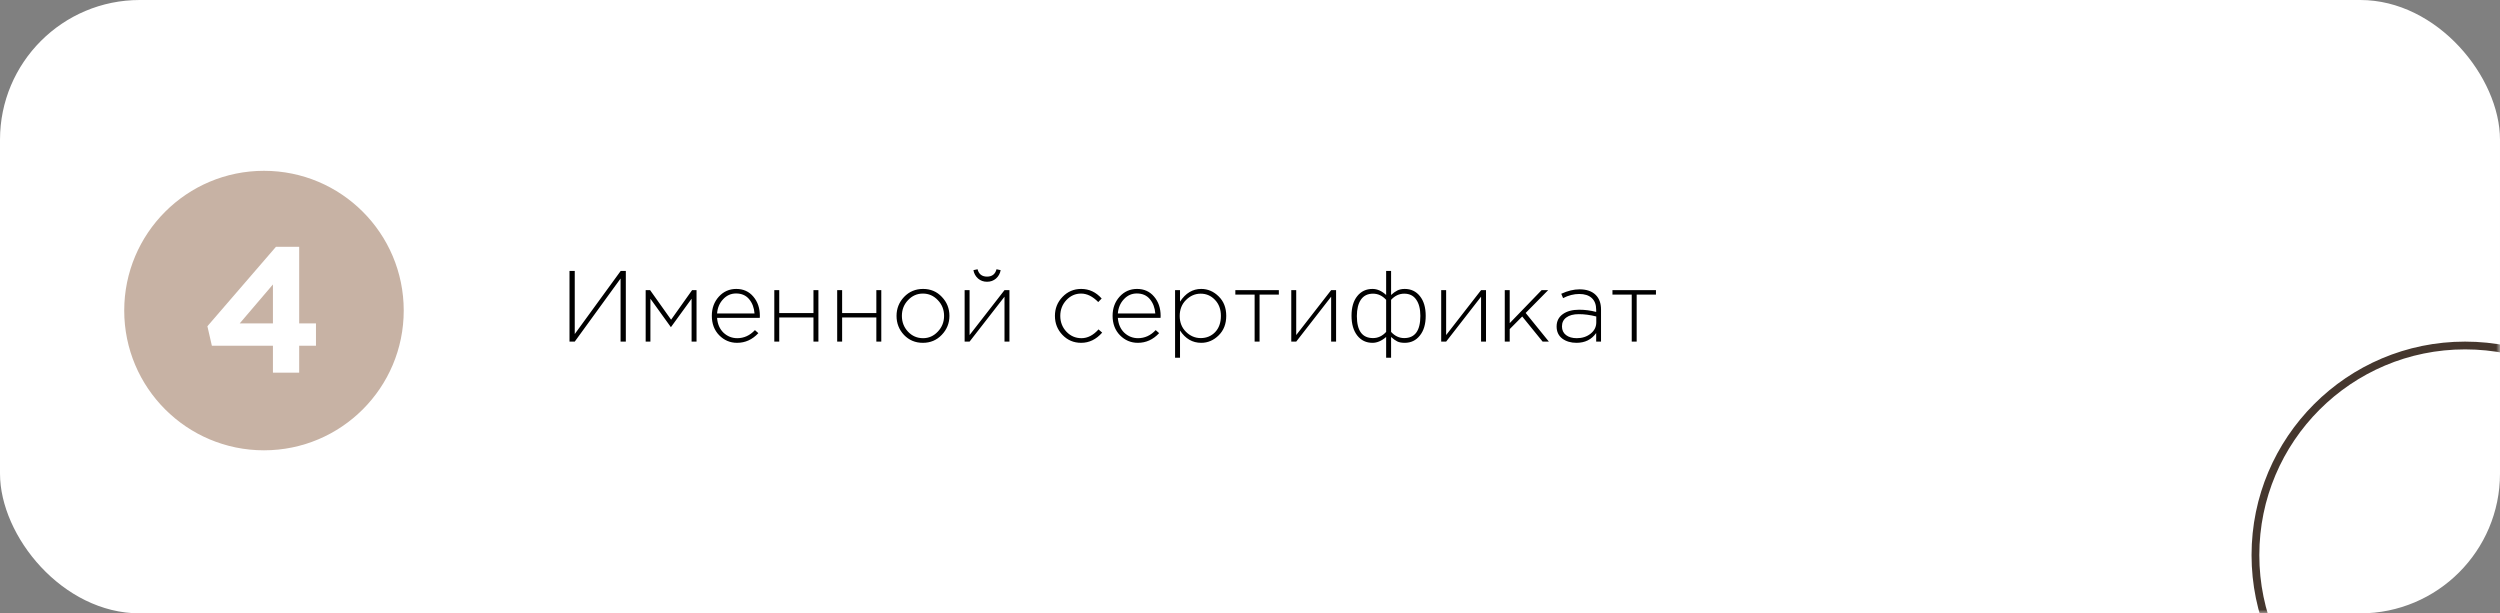
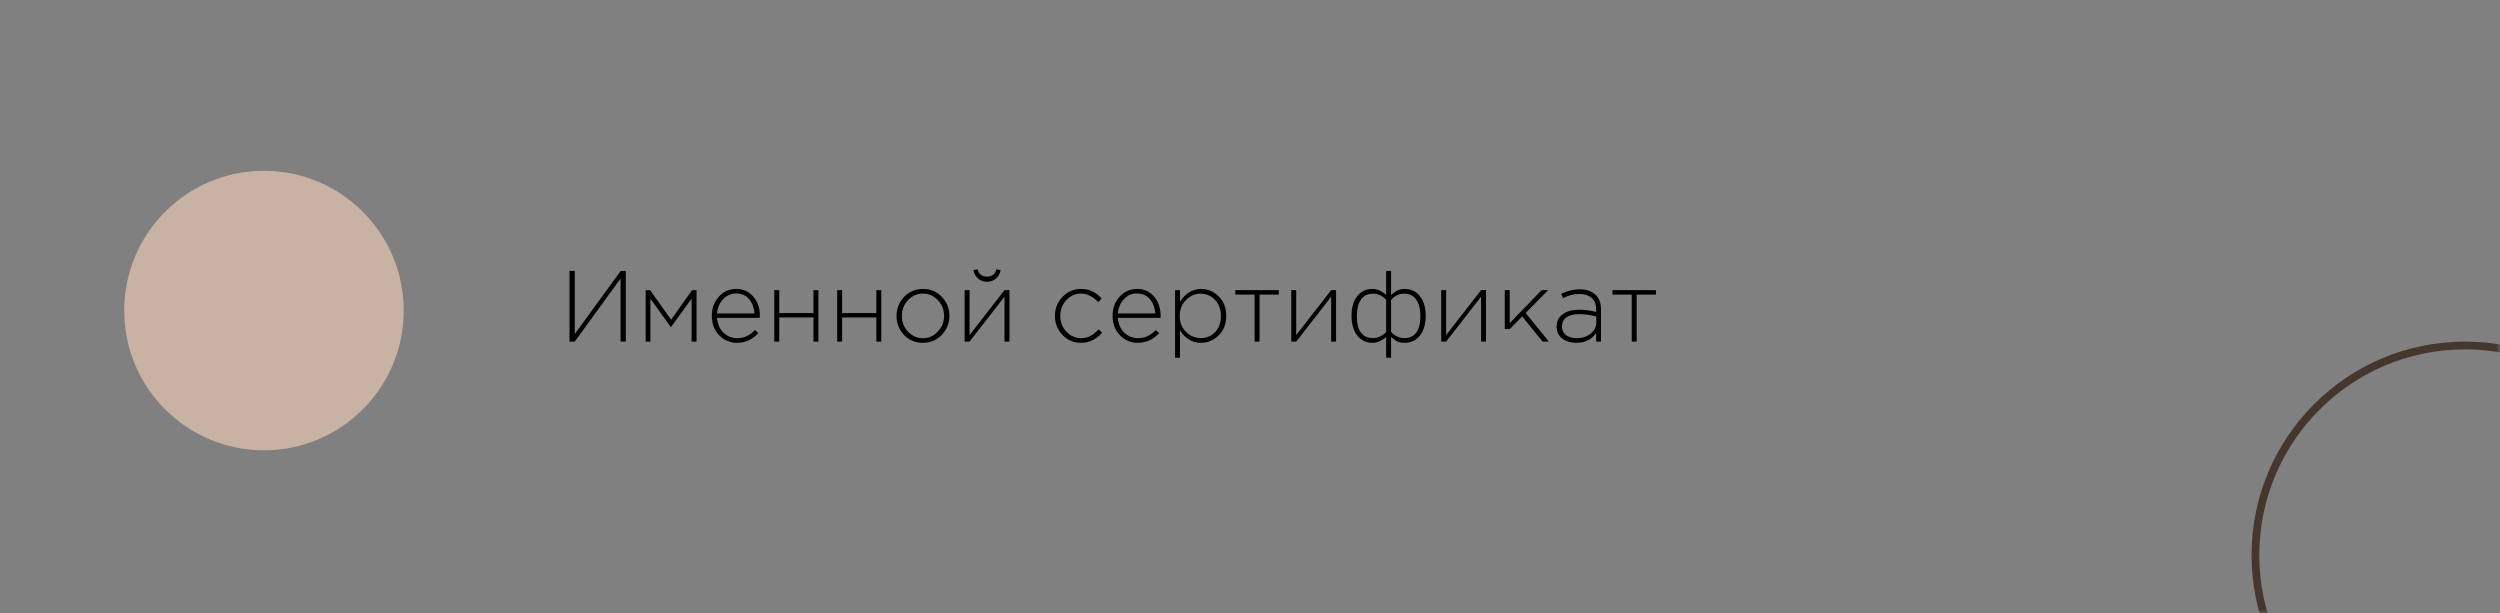
<svg xmlns="http://www.w3.org/2000/svg" width="322" height="79" viewBox="0 0 322 79" fill="none">
  <rect x="0" y="0" width="322" height="79" fill="#808080" stroke="none" />
-   <rect y="6.10352e-05" width="322" height="79" rx="18" fill="white" />
  <mask id="mask0_71_76" style="mask-type:alpha" maskUnits="userSpaceOnUse" x="0" y="0" width="322" height="79">
    <rect y="6.10352e-05" width="322" height="79" rx="18" fill="#7B4848" />
  </mask>
  <g mask="url(#mask0_71_76)">
    <circle cx="317.5" cy="71.5" r="27" stroke="#45372E" />
    <circle cx="34" cy="40" r="18" fill="#C7B2A4" />
-     <path d="M35.154 48V44.527H27.288L26.713 42.02L35.545 31.785H38.535V41.652H40.697V44.527H38.535V48H35.154ZM30.876 41.652H35.154V36.638L30.876 41.652Z" fill="white" />
  </g>
-   <path d="M73.352 44V34.9H74.028V43.025L79.943 34.9H80.606V44H79.93V35.875L74.028 44H73.352ZM83.162 44V37.37H83.734L86.438 41.179L89.142 37.37H89.714V44H89.077V38.475L86.412 42.141L83.773 38.475V44H83.162ZM94.933 44.156C94.04 44.156 93.273 43.831 92.632 43.181C91.999 42.531 91.683 41.695 91.683 40.672C91.683 39.701 91.982 38.882 92.58 38.215C93.186 37.548 93.936 37.214 94.829 37.214C95.739 37.214 96.471 37.543 97.026 38.202C97.589 38.861 97.871 39.688 97.871 40.685C97.871 40.789 97.866 40.876 97.858 40.945H92.359C92.419 41.742 92.697 42.379 93.191 42.856C93.693 43.324 94.283 43.558 94.959 43.558C95.825 43.558 96.584 43.211 97.234 42.518L97.676 42.908C96.904 43.74 95.99 44.156 94.933 44.156ZM92.359 40.373H97.182C97.13 39.645 96.9 39.034 96.493 38.54C96.085 38.046 95.522 37.799 94.803 37.799C94.153 37.799 93.598 38.046 93.139 38.54C92.679 39.025 92.419 39.636 92.359 40.373ZM99.73 44V37.37H100.367V40.321H104.774V37.37H105.411V44H104.774V40.893H100.367V44H99.73ZM107.829 44V37.37H108.466V40.321H112.873V37.37H113.51V44H112.873V40.893H108.466V44H107.829ZM121.298 43.129C120.648 43.814 119.837 44.156 118.867 44.156C117.896 44.156 117.086 43.818 116.436 43.142C115.794 42.457 115.474 41.638 115.474 40.685C115.474 39.74 115.799 38.926 116.449 38.241C117.107 37.556 117.922 37.214 118.893 37.214C119.863 37.214 120.669 37.556 121.311 38.241C121.961 38.917 122.286 39.732 122.286 40.685C122.286 41.63 121.956 42.444 121.298 43.129ZM118.893 43.558C119.629 43.558 120.262 43.276 120.791 42.713C121.328 42.15 121.597 41.474 121.597 40.685C121.597 39.888 121.328 39.212 120.791 38.657C120.262 38.094 119.621 37.812 118.867 37.812C118.121 37.812 117.484 38.094 116.956 38.657C116.427 39.212 116.163 39.888 116.163 40.685C116.163 41.482 116.427 42.163 116.956 42.726C117.484 43.281 118.13 43.558 118.893 43.558ZM124.244 44V37.37H124.881V43.155L129.379 37.37H130.016V44H129.379V38.215L124.881 44H124.244ZM128.287 35.875C127.966 36.152 127.581 36.291 127.13 36.291C126.679 36.291 126.294 36.152 125.973 35.875C125.652 35.589 125.453 35.229 125.375 34.796L125.908 34.679C126.073 35.312 126.48 35.628 127.13 35.628C127.78 35.628 128.187 35.312 128.352 34.679L128.885 34.796C128.807 35.229 128.608 35.589 128.287 35.875ZM139.255 44.156C138.302 44.156 137.5 43.818 136.85 43.142C136.2 42.466 135.875 41.647 135.875 40.685C135.875 39.732 136.2 38.917 136.85 38.241C137.509 37.556 138.31 37.214 139.255 37.214C140.286 37.214 141.166 37.626 141.894 38.449L141.452 38.904C140.741 38.176 140.005 37.812 139.242 37.812C138.505 37.812 137.873 38.094 137.344 38.657C136.824 39.22 136.564 39.896 136.564 40.685C136.564 41.482 136.828 42.163 137.357 42.726C137.886 43.281 138.531 43.558 139.294 43.558C140.083 43.558 140.815 43.181 141.491 42.427L141.959 42.843C141.188 43.718 140.286 44.156 139.255 44.156ZM146.552 44.156C145.659 44.156 144.892 43.831 144.251 43.181C143.618 42.531 143.302 41.695 143.302 40.672C143.302 39.701 143.601 38.882 144.199 38.215C144.806 37.548 145.555 37.214 146.448 37.214C147.358 37.214 148.09 37.543 148.645 38.202C149.208 38.861 149.49 39.688 149.49 40.685C149.49 40.789 149.486 40.876 149.477 40.945H143.978C144.039 41.742 144.316 42.379 144.81 42.856C145.313 43.324 145.902 43.558 146.578 43.558C147.445 43.558 148.203 43.211 148.853 42.518L149.295 42.908C148.524 43.74 147.609 44.156 146.552 44.156ZM143.978 40.373H148.801C148.749 39.645 148.519 39.034 148.112 38.54C147.705 38.046 147.141 37.799 146.422 37.799C145.772 37.799 145.217 38.046 144.758 38.54C144.299 39.025 144.039 39.636 143.978 40.373ZM151.349 46.08V37.37H151.986V38.852C152.705 37.76 153.615 37.214 154.716 37.214C155.565 37.214 156.315 37.535 156.965 38.176C157.615 38.809 157.94 39.645 157.94 40.685C157.94 41.716 157.615 42.553 156.965 43.194C156.315 43.835 155.565 44.156 154.716 44.156C153.589 44.156 152.679 43.627 151.986 42.57V46.08H151.349ZM154.651 43.545C155.396 43.545 156.016 43.289 156.51 42.778C157.004 42.258 157.251 41.56 157.251 40.685C157.251 39.836 156.995 39.147 156.484 38.618C155.981 38.089 155.37 37.825 154.651 37.825C153.931 37.825 153.299 38.098 152.753 38.644C152.215 39.181 151.947 39.866 151.947 40.698C151.947 41.521 152.215 42.202 152.753 42.739C153.299 43.276 153.931 43.545 154.651 43.545ZM161.595 44V37.942H159.112V37.37H164.715V37.942H162.232V44H161.595ZM166.316 44V37.37H166.953V43.155L171.451 37.37H172.088V44H171.451V38.215L166.953 44H166.316ZM178.535 46.08V43.402C177.954 43.905 177.369 44.156 176.78 44.156C175.965 44.156 175.311 43.844 174.817 43.22C174.323 42.587 174.076 41.734 174.076 40.659C174.076 39.593 174.323 38.752 174.817 38.137C175.311 37.522 175.965 37.214 176.78 37.214C177.387 37.214 177.972 37.474 178.535 37.994V34.9H179.172V37.994C179.441 37.743 179.705 37.552 179.965 37.422C180.234 37.283 180.554 37.214 180.927 37.214C181.742 37.214 182.396 37.526 182.89 38.15C183.384 38.765 183.631 39.61 183.631 40.685C183.631 41.751 183.38 42.596 182.877 43.22C182.383 43.844 181.733 44.156 180.927 44.156C180.528 44.156 180.208 44.095 179.965 43.974C179.722 43.853 179.458 43.662 179.172 43.402V46.08H178.535ZM176.845 43.545C177.486 43.545 178.05 43.281 178.535 42.752V38.618C178.05 38.089 177.486 37.825 176.845 37.825C176.16 37.825 175.64 38.081 175.285 38.592C174.938 39.103 174.765 39.81 174.765 40.711C174.765 42.6 175.458 43.545 176.845 43.545ZM180.862 43.545C182.249 43.545 182.942 42.592 182.942 40.685C182.942 39.792 182.764 39.095 182.409 38.592C182.062 38.081 181.547 37.825 180.862 37.825C180.221 37.825 179.657 38.089 179.172 38.618V42.752C179.657 43.281 180.221 43.545 180.862 43.545ZM185.626 44V37.37H186.263V43.155L190.761 37.37H191.398V44H190.761V38.215L186.263 44H185.626ZM193.814 44V37.37H194.451V41.621L198.559 37.37H199.404L196.505 40.308L199.495 44H198.689L196.063 40.763L194.451 42.388V44H193.814ZM203.053 44.156C202.325 44.156 201.714 43.974 201.22 43.61C200.735 43.237 200.492 42.717 200.492 42.05C200.492 41.374 200.756 40.845 201.285 40.464C201.814 40.083 202.516 39.892 203.391 39.892C204.136 39.892 204.869 39.987 205.588 40.178V39.892C205.588 39.233 205.397 38.731 205.016 38.384C204.635 38.037 204.097 37.864 203.404 37.864C202.711 37.864 202.017 38.042 201.324 38.397L201.09 37.838C201.913 37.457 202.698 37.266 203.443 37.266C204.353 37.266 205.051 37.509 205.536 37.994C205.987 38.445 206.212 39.069 206.212 39.866V44H205.588V42.895C204.99 43.736 204.145 44.156 203.053 44.156ZM203.092 43.558C203.785 43.558 204.375 43.367 204.86 42.986C205.354 42.596 205.601 42.106 205.601 41.517V40.763C204.821 40.564 204.071 40.464 203.352 40.464C202.659 40.464 202.121 40.607 201.74 40.893C201.367 41.17 201.181 41.552 201.181 42.037C201.181 42.514 201.354 42.886 201.701 43.155C202.048 43.424 202.511 43.558 203.092 43.558ZM210.167 44V37.942H207.684V37.37H213.287V37.942H210.804V44H210.167Z" fill="black" />
+   <path d="M73.352 44V34.9H74.028V43.025L79.943 34.9H80.606V44H79.93V35.875L74.028 44H73.352ZM83.162 44V37.37H83.734L86.438 41.179L89.142 37.37H89.714V44H89.077V38.475L86.412 42.141L83.773 38.475V44H83.162ZM94.933 44.156C94.04 44.156 93.273 43.831 92.632 43.181C91.999 42.531 91.683 41.695 91.683 40.672C91.683 39.701 91.982 38.882 92.58 38.215C93.186 37.548 93.936 37.214 94.829 37.214C95.739 37.214 96.471 37.543 97.026 38.202C97.589 38.861 97.871 39.688 97.871 40.685C97.871 40.789 97.866 40.876 97.858 40.945H92.359C92.419 41.742 92.697 42.379 93.191 42.856C93.693 43.324 94.283 43.558 94.959 43.558C95.825 43.558 96.584 43.211 97.234 42.518L97.676 42.908C96.904 43.74 95.99 44.156 94.933 44.156ZM92.359 40.373H97.182C97.13 39.645 96.9 39.034 96.493 38.54C96.085 38.046 95.522 37.799 94.803 37.799C94.153 37.799 93.598 38.046 93.139 38.54C92.679 39.025 92.419 39.636 92.359 40.373ZM99.73 44V37.37H100.367V40.321H104.774V37.37H105.411V44H104.774V40.893H100.367V44H99.73ZM107.829 44V37.37H108.466V40.321H112.873V37.37H113.51V44H112.873V40.893H108.466V44H107.829ZM121.298 43.129C120.648 43.814 119.837 44.156 118.867 44.156C117.896 44.156 117.086 43.818 116.436 43.142C115.794 42.457 115.474 41.638 115.474 40.685C115.474 39.74 115.799 38.926 116.449 38.241C117.107 37.556 117.922 37.214 118.893 37.214C119.863 37.214 120.669 37.556 121.311 38.241C121.961 38.917 122.286 39.732 122.286 40.685C122.286 41.63 121.956 42.444 121.298 43.129ZM118.893 43.558C119.629 43.558 120.262 43.276 120.791 42.713C121.328 42.15 121.597 41.474 121.597 40.685C121.597 39.888 121.328 39.212 120.791 38.657C120.262 38.094 119.621 37.812 118.867 37.812C118.121 37.812 117.484 38.094 116.956 38.657C116.427 39.212 116.163 39.888 116.163 40.685C116.163 41.482 116.427 42.163 116.956 42.726C117.484 43.281 118.13 43.558 118.893 43.558ZM124.244 44V37.37H124.881V43.155L129.379 37.37H130.016V44H129.379V38.215L124.881 44H124.244ZM128.287 35.875C127.966 36.152 127.581 36.291 127.13 36.291C126.679 36.291 126.294 36.152 125.973 35.875C125.652 35.589 125.453 35.229 125.375 34.796L125.908 34.679C126.073 35.312 126.48 35.628 127.13 35.628C127.78 35.628 128.187 35.312 128.352 34.679L128.885 34.796C128.807 35.229 128.608 35.589 128.287 35.875ZM139.255 44.156C138.302 44.156 137.5 43.818 136.85 43.142C136.2 42.466 135.875 41.647 135.875 40.685C135.875 39.732 136.2 38.917 136.85 38.241C137.509 37.556 138.31 37.214 139.255 37.214C140.286 37.214 141.166 37.626 141.894 38.449L141.452 38.904C140.741 38.176 140.005 37.812 139.242 37.812C138.505 37.812 137.873 38.094 137.344 38.657C136.824 39.22 136.564 39.896 136.564 40.685C136.564 41.482 136.828 42.163 137.357 42.726C137.886 43.281 138.531 43.558 139.294 43.558C140.083 43.558 140.815 43.181 141.491 42.427L141.959 42.843C141.188 43.718 140.286 44.156 139.255 44.156ZM146.552 44.156C145.659 44.156 144.892 43.831 144.251 43.181C143.618 42.531 143.302 41.695 143.302 40.672C143.302 39.701 143.601 38.882 144.199 38.215C144.806 37.548 145.555 37.214 146.448 37.214C147.358 37.214 148.09 37.543 148.645 38.202C149.208 38.861 149.49 39.688 149.49 40.685C149.49 40.789 149.486 40.876 149.477 40.945H143.978C144.039 41.742 144.316 42.379 144.81 42.856C145.313 43.324 145.902 43.558 146.578 43.558C147.445 43.558 148.203 43.211 148.853 42.518L149.295 42.908C148.524 43.74 147.609 44.156 146.552 44.156ZM143.978 40.373H148.801C148.749 39.645 148.519 39.034 148.112 38.54C147.705 38.046 147.141 37.799 146.422 37.799C145.772 37.799 145.217 38.046 144.758 38.54C144.299 39.025 144.039 39.636 143.978 40.373ZM151.349 46.08V37.37H151.986V38.852C152.705 37.76 153.615 37.214 154.716 37.214C155.565 37.214 156.315 37.535 156.965 38.176C157.615 38.809 157.94 39.645 157.94 40.685C157.94 41.716 157.615 42.553 156.965 43.194C156.315 43.835 155.565 44.156 154.716 44.156C153.589 44.156 152.679 43.627 151.986 42.57V46.08H151.349ZM154.651 43.545C155.396 43.545 156.016 43.289 156.51 42.778C157.004 42.258 157.251 41.56 157.251 40.685C157.251 39.836 156.995 39.147 156.484 38.618C155.981 38.089 155.37 37.825 154.651 37.825C153.931 37.825 153.299 38.098 152.753 38.644C152.215 39.181 151.947 39.866 151.947 40.698C151.947 41.521 152.215 42.202 152.753 42.739C153.299 43.276 153.931 43.545 154.651 43.545ZM161.595 44V37.942H159.112V37.37H164.715V37.942H162.232V44H161.595ZM166.316 44V37.37H166.953V43.155L171.451 37.37H172.088V44H171.451V38.215L166.953 44H166.316ZM178.535 46.08V43.402C177.954 43.905 177.369 44.156 176.78 44.156C175.965 44.156 175.311 43.844 174.817 43.22C174.323 42.587 174.076 41.734 174.076 40.659C174.076 39.593 174.323 38.752 174.817 38.137C175.311 37.522 175.965 37.214 176.78 37.214C177.387 37.214 177.972 37.474 178.535 37.994V34.9H179.172V37.994C179.441 37.743 179.705 37.552 179.965 37.422C180.234 37.283 180.554 37.214 180.927 37.214C181.742 37.214 182.396 37.526 182.89 38.15C183.384 38.765 183.631 39.61 183.631 40.685C183.631 41.751 183.38 42.596 182.877 43.22C182.383 43.844 181.733 44.156 180.927 44.156C180.528 44.156 180.208 44.095 179.965 43.974C179.722 43.853 179.458 43.662 179.172 43.402V46.08H178.535ZM176.845 43.545C177.486 43.545 178.05 43.281 178.535 42.752V38.618C178.05 38.089 177.486 37.825 176.845 37.825C176.16 37.825 175.64 38.081 175.285 38.592C174.938 39.103 174.765 39.81 174.765 40.711C174.765 42.6 175.458 43.545 176.845 43.545ZM180.862 43.545C182.249 43.545 182.942 42.592 182.942 40.685C182.942 39.792 182.764 39.095 182.409 38.592C182.062 38.081 181.547 37.825 180.862 37.825C180.221 37.825 179.657 38.089 179.172 38.618V42.752C179.657 43.281 180.221 43.545 180.862 43.545ZM185.626 44V37.37H186.263V43.155L190.761 37.37H191.398V44H190.761V38.215L186.263 44H185.626ZM193.814 44V37.37H194.451V41.621L198.559 37.37H199.404L196.505 40.308L199.495 44H198.689L196.063 40.763L194.451 42.388H193.814ZM203.053 44.156C202.325 44.156 201.714 43.974 201.22 43.61C200.735 43.237 200.492 42.717 200.492 42.05C200.492 41.374 200.756 40.845 201.285 40.464C201.814 40.083 202.516 39.892 203.391 39.892C204.136 39.892 204.869 39.987 205.588 40.178V39.892C205.588 39.233 205.397 38.731 205.016 38.384C204.635 38.037 204.097 37.864 203.404 37.864C202.711 37.864 202.017 38.042 201.324 38.397L201.09 37.838C201.913 37.457 202.698 37.266 203.443 37.266C204.353 37.266 205.051 37.509 205.536 37.994C205.987 38.445 206.212 39.069 206.212 39.866V44H205.588V42.895C204.99 43.736 204.145 44.156 203.053 44.156ZM203.092 43.558C203.785 43.558 204.375 43.367 204.86 42.986C205.354 42.596 205.601 42.106 205.601 41.517V40.763C204.821 40.564 204.071 40.464 203.352 40.464C202.659 40.464 202.121 40.607 201.74 40.893C201.367 41.17 201.181 41.552 201.181 42.037C201.181 42.514 201.354 42.886 201.701 43.155C202.048 43.424 202.511 43.558 203.092 43.558ZM210.167 44V37.942H207.684V37.37H213.287V37.942H210.804V44H210.167Z" fill="black" />
</svg>